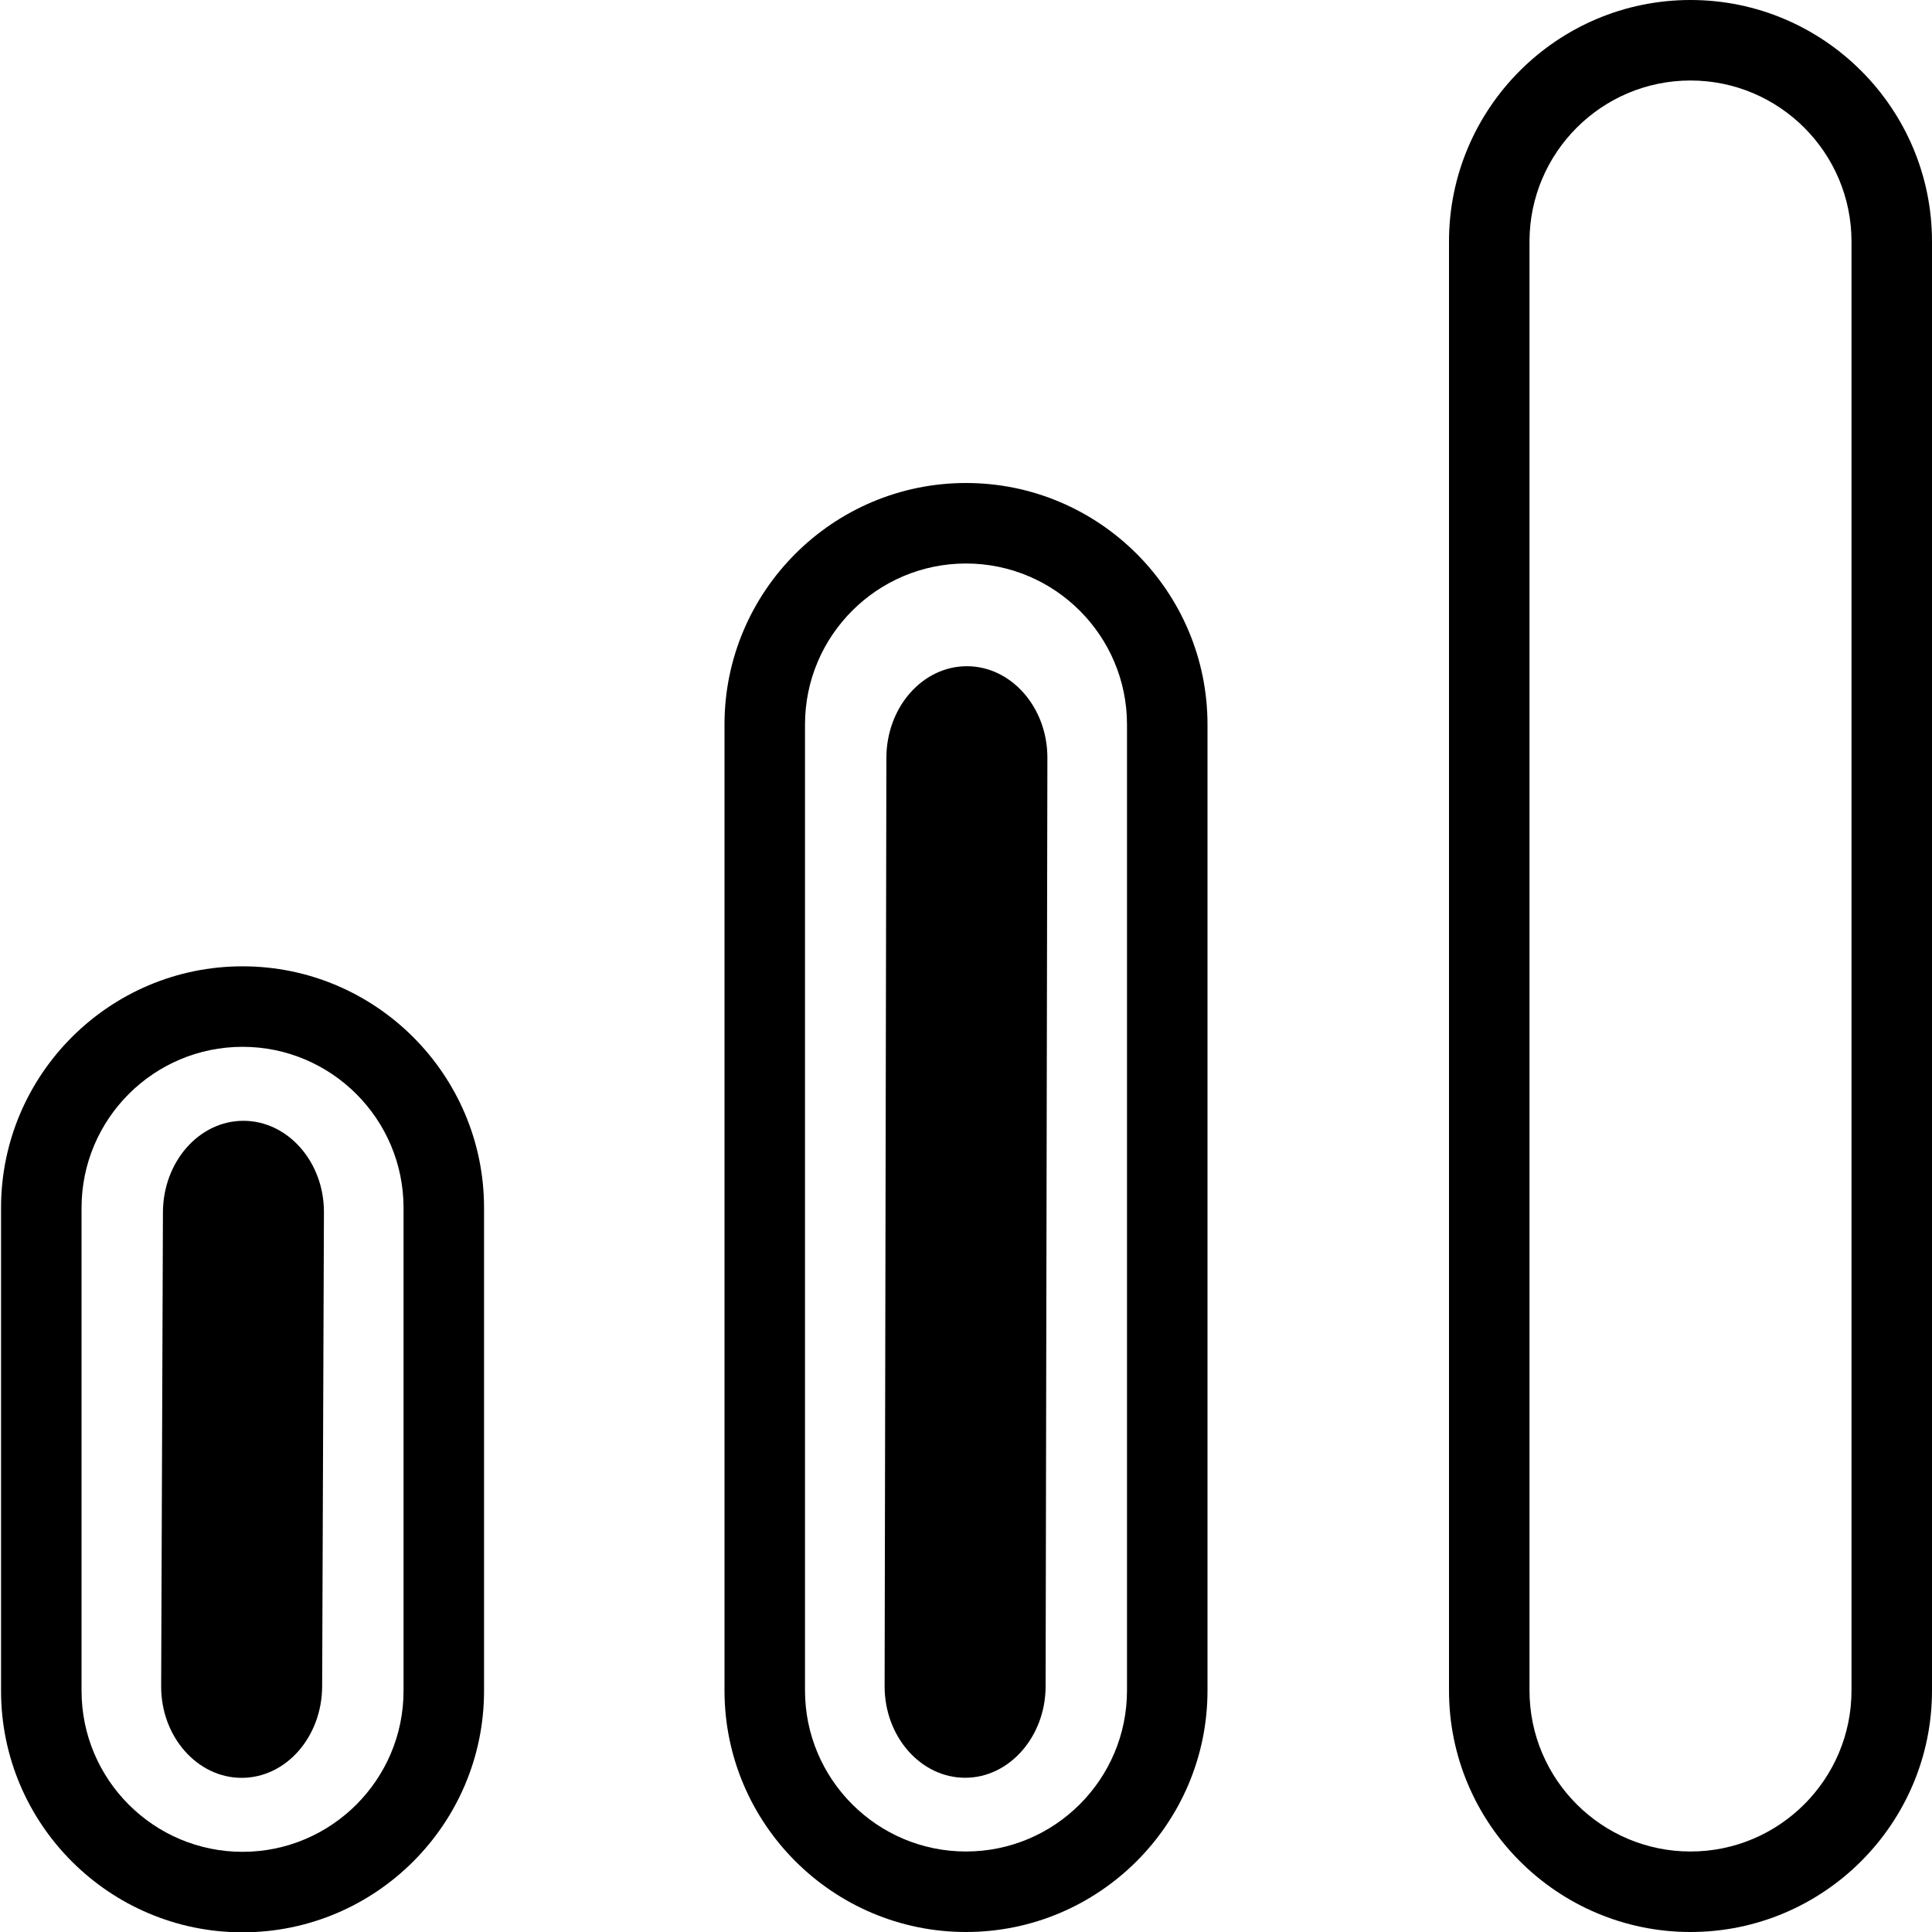
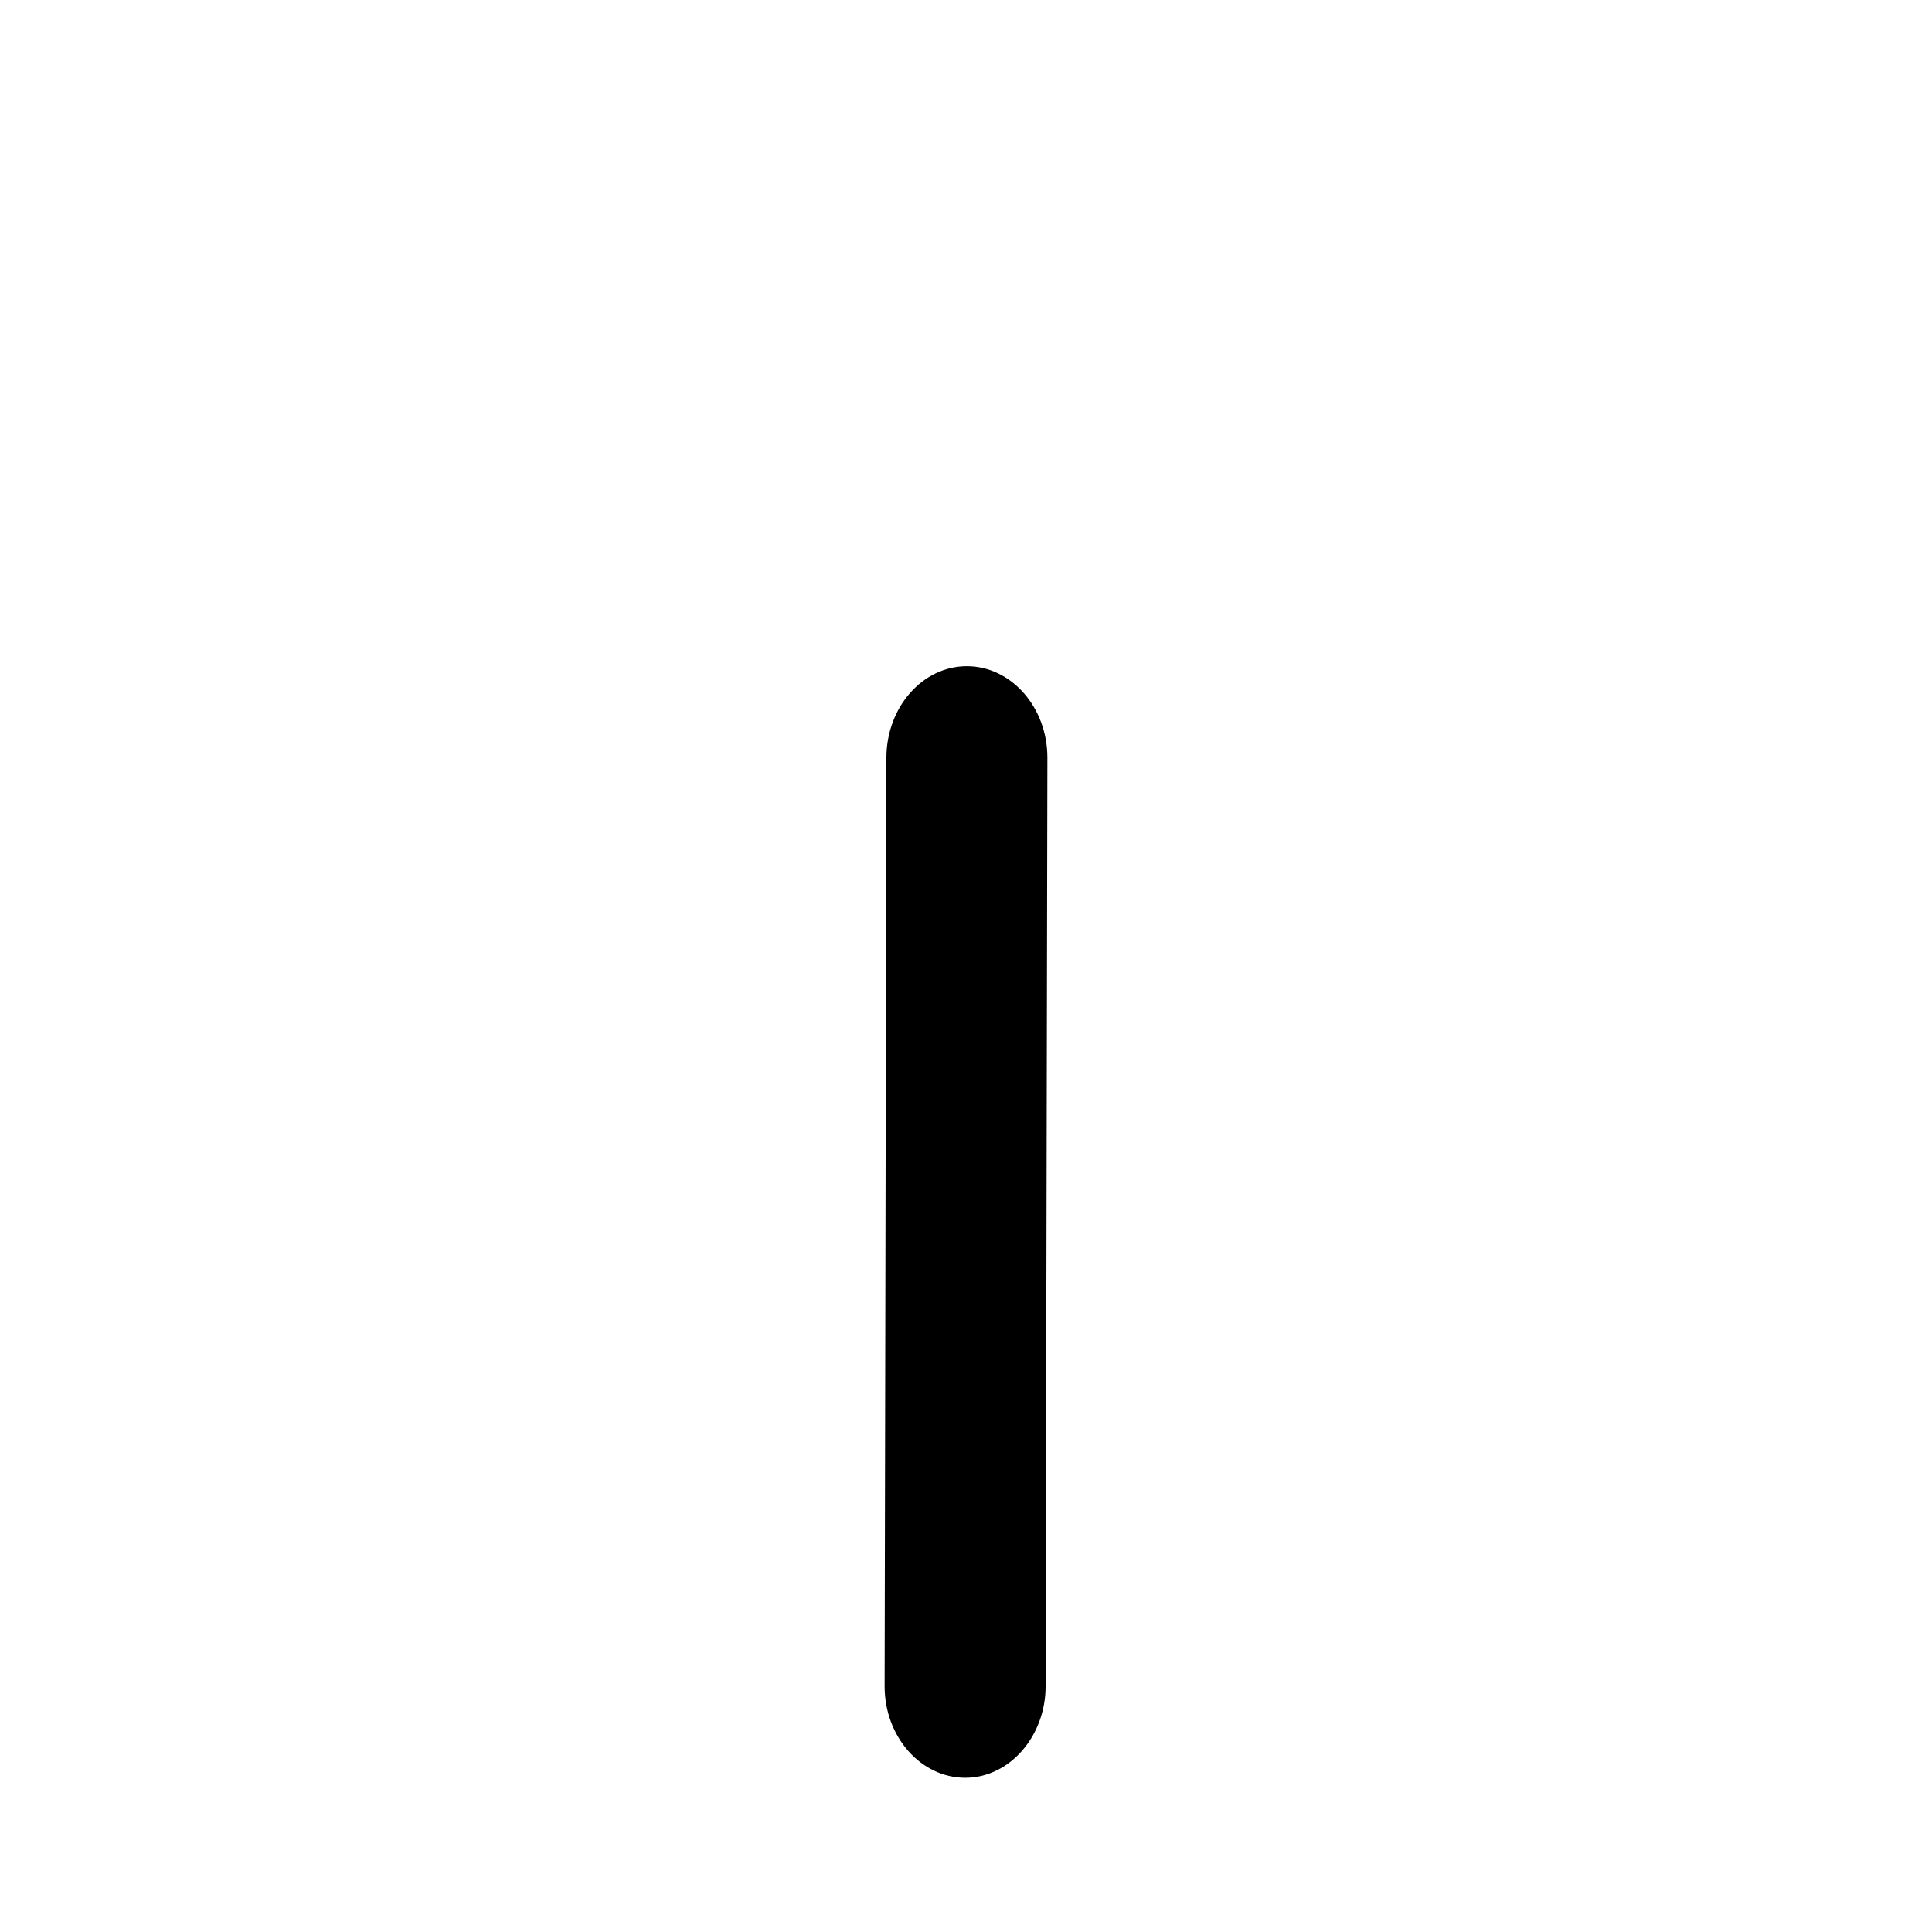
<svg xmlns="http://www.w3.org/2000/svg" xmlns:ns1="http://sodipodi.sourceforge.net/DTD/sodipodi-0.dtd" xmlns:ns2="http://www.inkscape.org/namespaces/inkscape" id="Layer_1" data-name="Layer 1" viewBox="0 0 24 24" version="1.1" ns1:docname="medium.svg" ns2:version="1.3.2 (091e20e, 2023-11-25, custom)">
  <defs id="defs1" />
  <ns1:namedview id="namedview1" pagecolor="#ffffff" bordercolor="#666666" borderopacity="1.0" ns2:showpageshadow="2" ns2:pageopacity="0.0" ns2:pagecheckerboard="0" ns2:deskcolor="#d1d1d1" ns2:zoom="11.313709" ns2:cx="9.5901353" ns2:cy="22.229668" ns2:window-width="1920" ns2:window-height="991" ns2:window-x="-9" ns2:window-y="-9" ns2:window-maximized="1" ns2:current-layer="Layer_1" />
-   <path d="m 21,0 c -1.654,0 -3,1.346 -3,3 v 18 c 0,1.654 1.346,3 3,3 1.654,0 3,-1.346 3,-3 V 3 C 24,1.346 22.654,0 21,0 Z m 2,21 c 0,1.103 -0.897,2 -2,2 -1.103,0 -2,-0.897 -2,-2 V 3 c 0,-1.103 0.897,-2 2,-2 1.103,0 2,0.897 2,2 z M 12,6 C 10.346,6 9,7.346 9,9 v 12 c 0,1.654 1.346,3 3,3 1.654,0 3,-1.346 3,-3 V 9 C 15,7.346 13.654,6 12,6 Z m 2,15 c 0,1.103 -0.897,2 -2,2 -1.103,0 -2,-0.897 -2,-2 V 9 c 0,-1.103 0.897,-2 2,-2 1.103,0 2,0.897 2,2 z" id="path1" ns1:nodetypes="ssssssssssssssssssssssssssss" />
-   <path d="m 3.013,12.004 c -1.654,0 -3,1.346 -3,3 v 6 c 0,1.654 1.346,3 3,3 1.654,0 3,-1.346 3,-3 v -6 c 0,-1.654 -1.346,-3 -3,-3 z m 2,9 c 0,1.103 -0.897,2 -2,2 -1.103,0 -2,-0.897 -2,-2 v -6 c 0,-1.103 0.897,-2 2,-2 1.103,0 2,0.897 2,2 z" id="path2" ns1:nodetypes="ssssssssssssss" />
-   <path d="m 3.024,13.923 c -0.552,0 -0.998,0.51 -1,1.138 l -0.022,5.886 c -0.002,0.627 0.449,1.138 1,1.138 0.552,0 0.998,-0.51 1,-1.138 l 0.022,-5.886 C 4.027,14.434 3.575,13.923 3.024,13.923 Z" id="path2-8" ns1:nodetypes="sssssss" style="stroke-width:0.356" />
  <path d="m 11.989,22.084 c 0.276,0 0.525,-0.128 0.706,-0.334 0.181,-0.206 0.294,-0.49 0.294,-0.804 l 0.022,-11.532 c 0.001,-0.627 -0.449,-1.138 -1,-1.138 -0.552,0 -0.999,0.51 -1,1.138 l -0.022,11.532 c -0.001,0.627 0.449,1.138 1,1.138 z" id="path3" ns1:nodetypes="sssssssss" style="stroke-width:0.356" />
</svg>